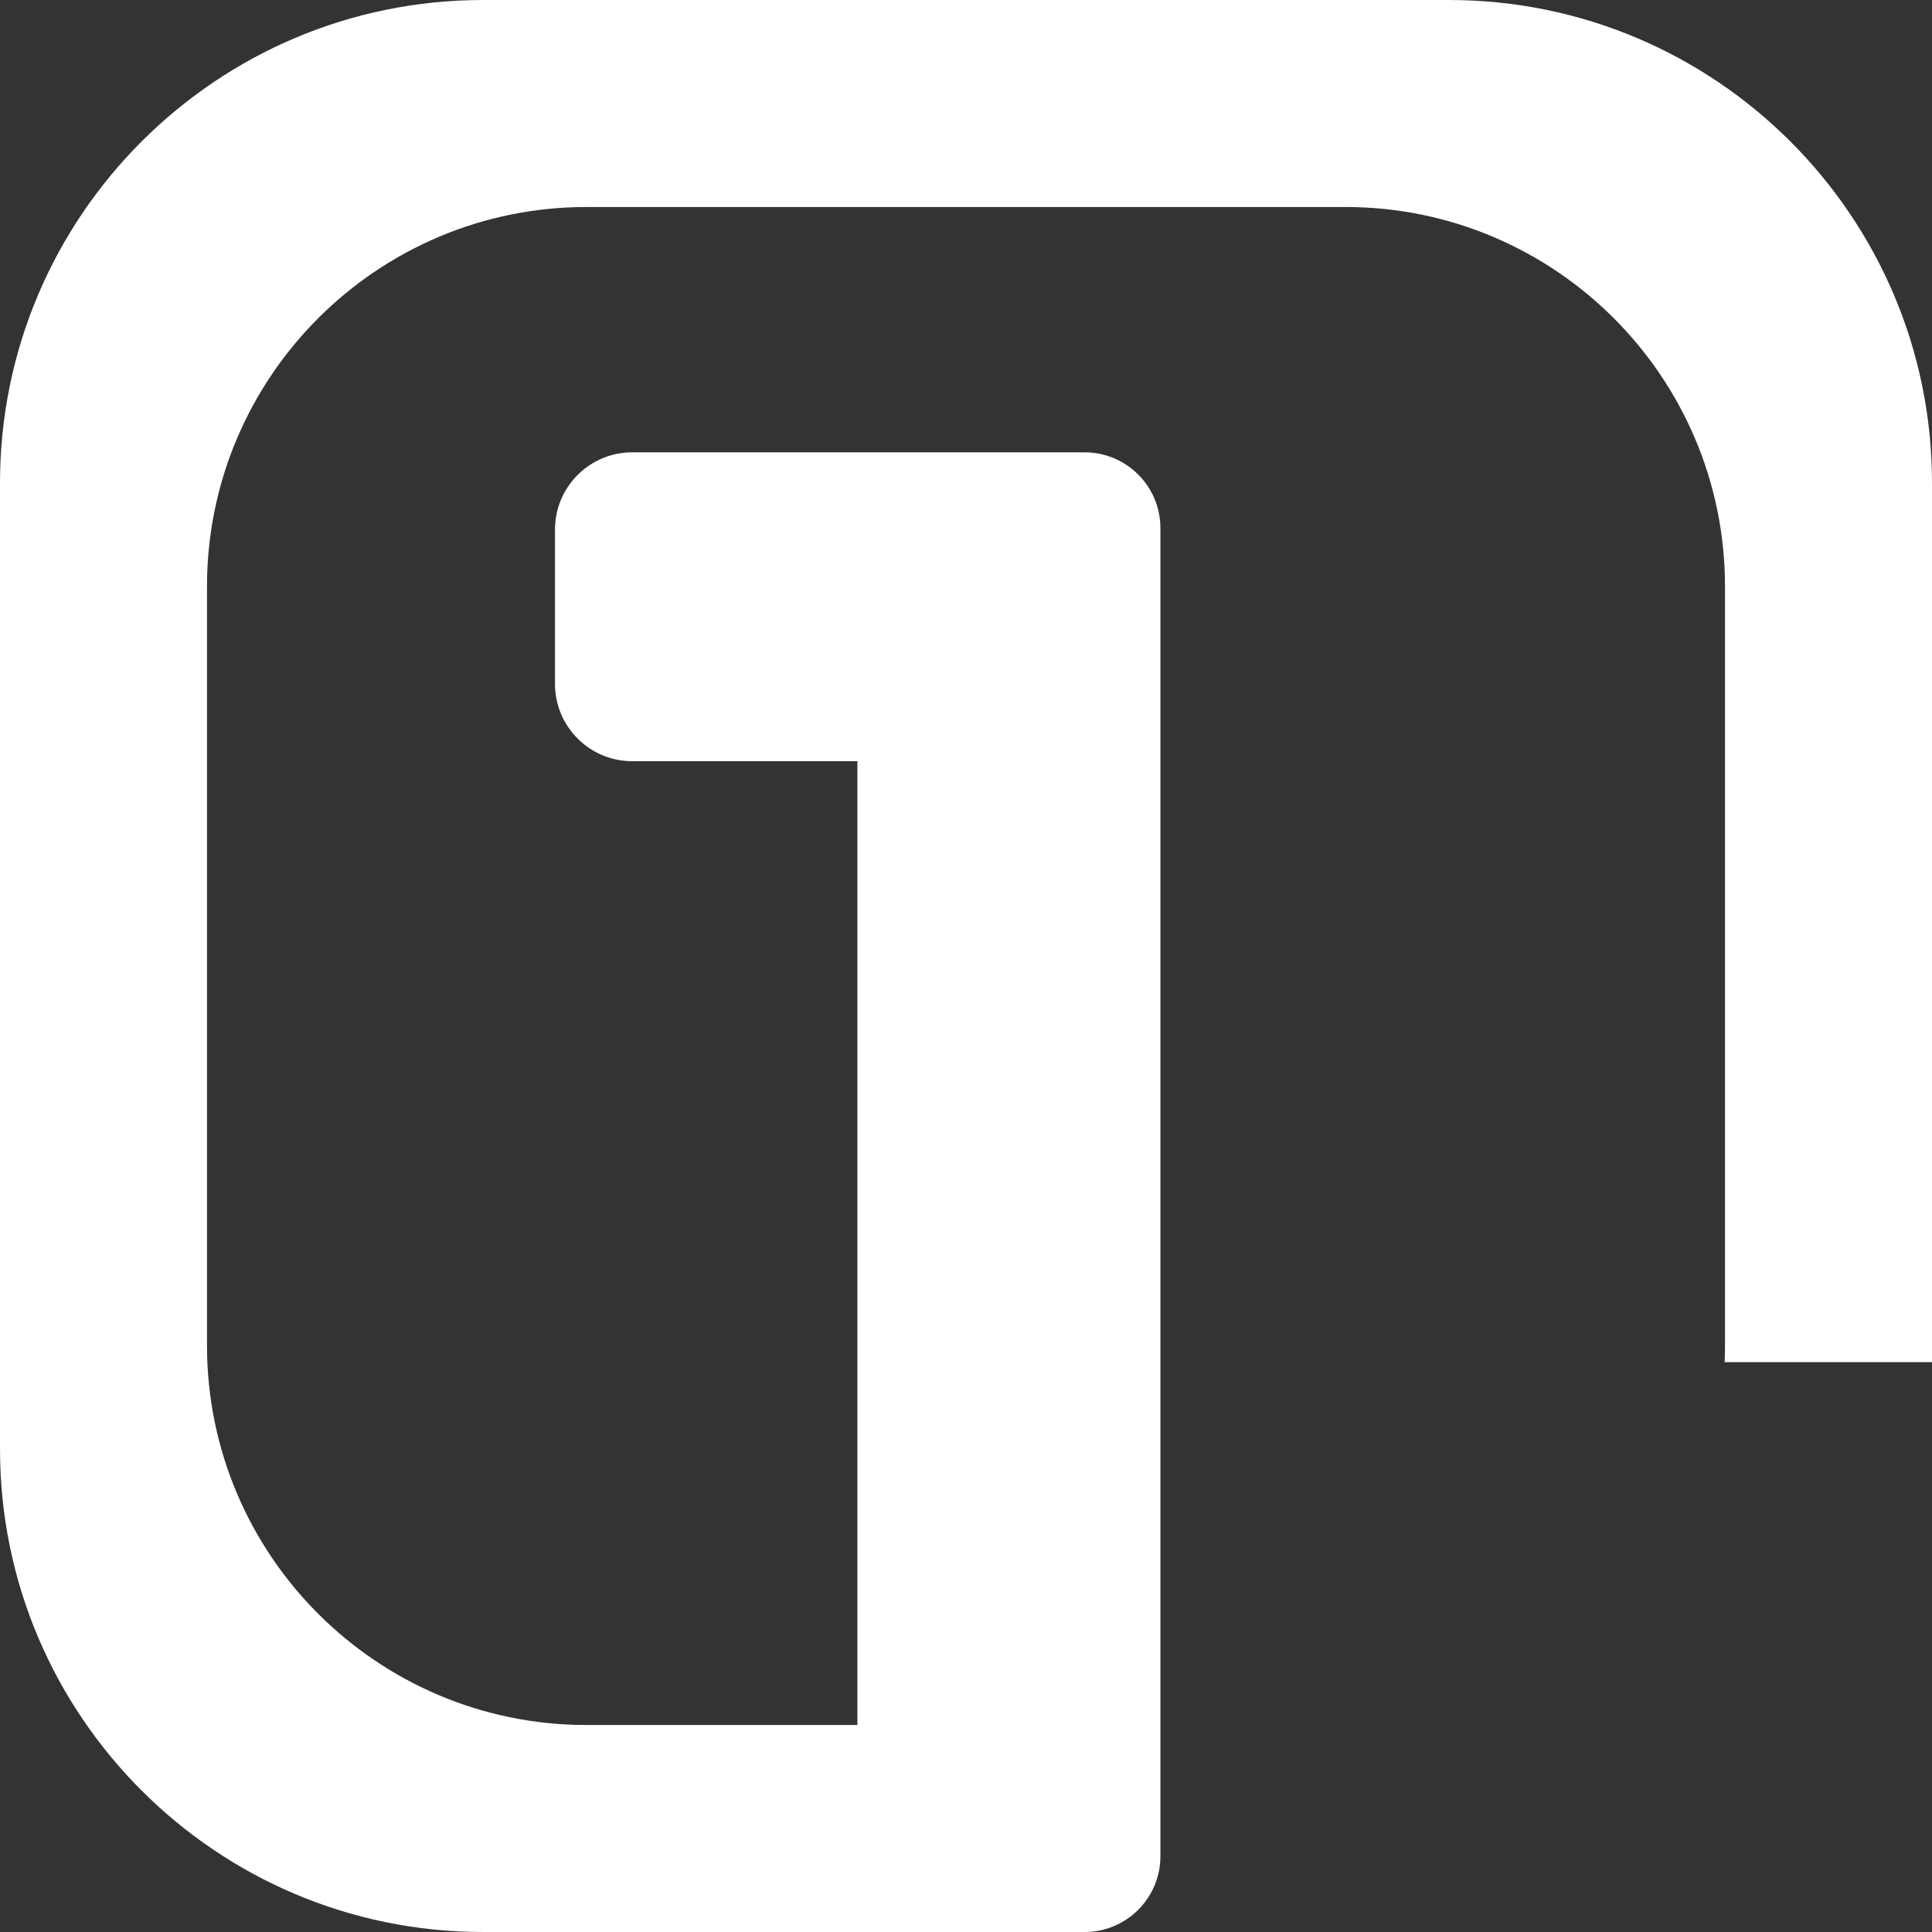
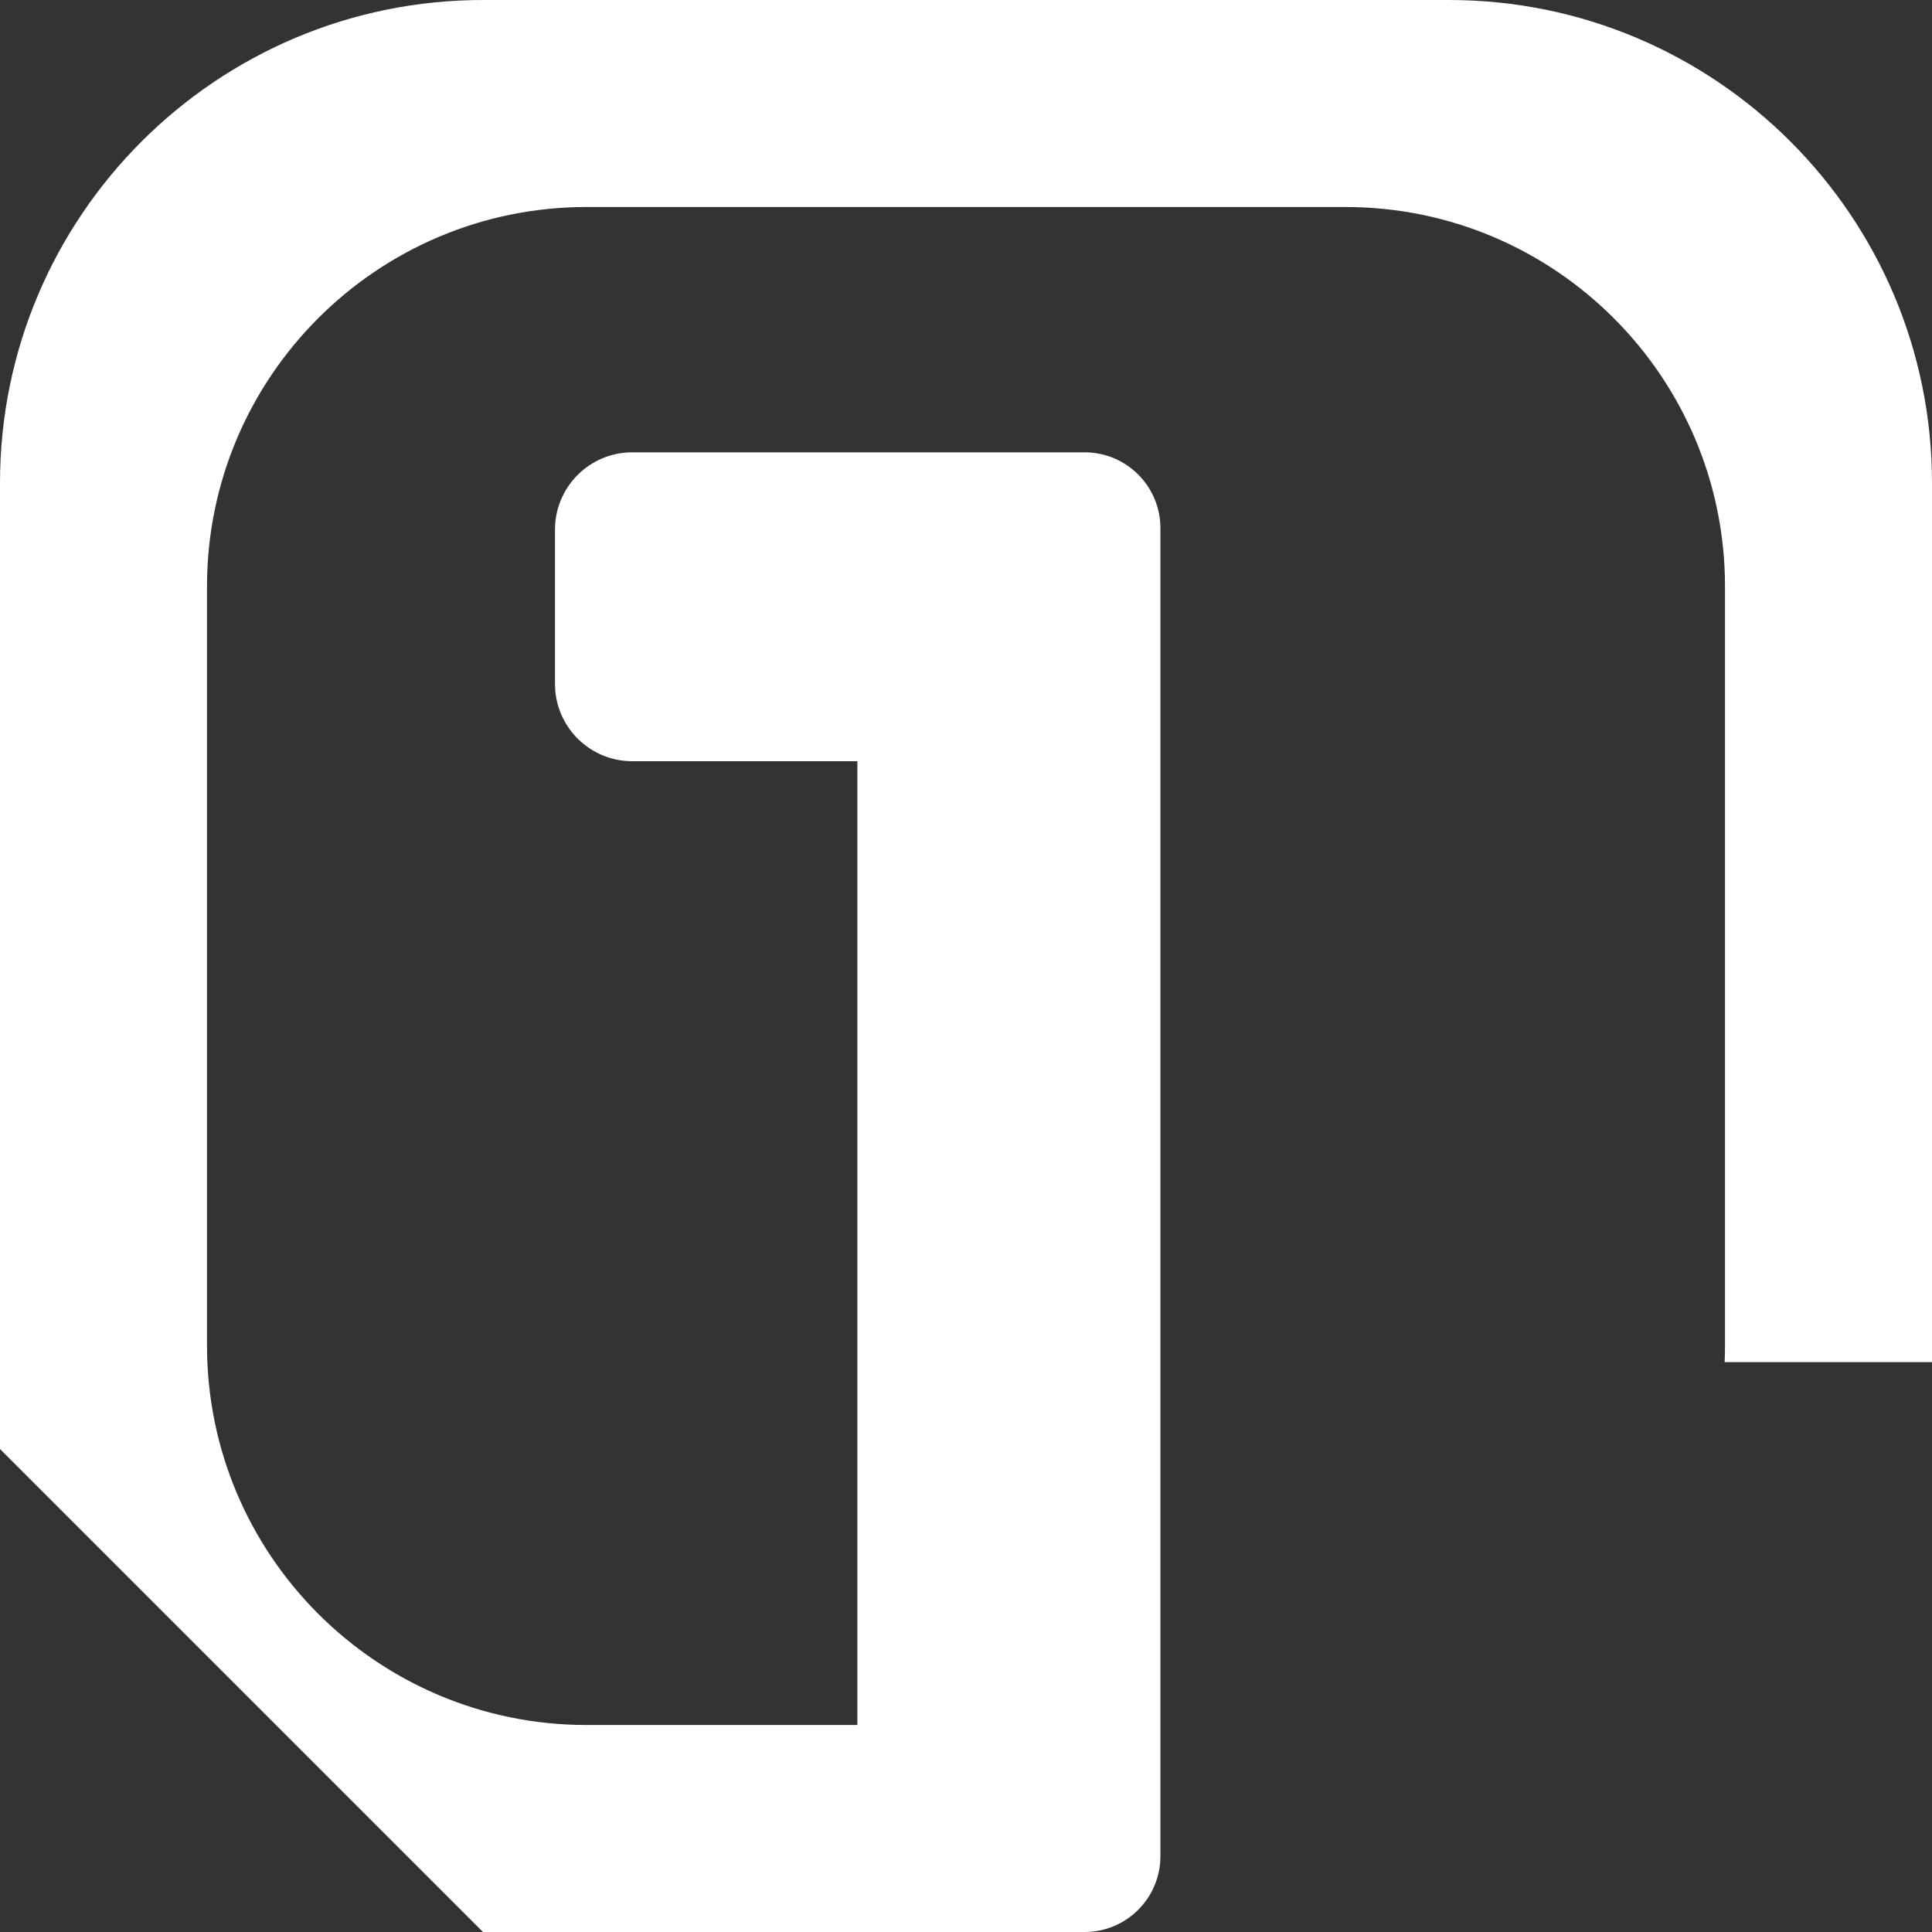
<svg xmlns="http://www.w3.org/2000/svg" xmlns:ns1="http://www.serif.com/" width="100%" height="100%" viewBox="0 0 560 560" version="1.1" xml:space="preserve" style="fill-rule:evenodd;clip-rule:evenodd;stroke-linejoin:round;stroke-miterlimit:2;">
  <rect x="0" y="0" width="560" height="560" fill="#333333" stroke="none" />
  <g transform="matrix(1,0,0,1,-20,-20.268)">
-     <path id="_-" ns1:id="|" d="M160,580.269L334.39,580.269C346.51,580.269 356.349,570.429 356.349,558.31L356.349,173.337C356.349,161.218 346.51,151.378 334.39,151.378L203.252,151.378C190.899,151.378 180.87,161.407 180.87,173.76L180.87,218.525C180.87,230.878 190.899,240.907 203.252,240.907L268.514,240.907L268.514,520.269L190,520.269C129.289,520.269 80,470.979 80,410.269L80,190.269C80,129.558 129.289,80.269 190,80.269L410,80.269C470.711,80.269 520,129.558 520,190.269L520,410.269C520,411.883 519.965,413.49 519.896,415.088L580,415.088L580,160.269C580,83 517.268,20.269 440,20.269L160,20.269C82.732,20.269 20,83 20,160.269L20,440.269C20,517.537 82.732,580.269 160,580.269Z" style="fill:white;" />
+     <path id="_-" ns1:id="|" d="M160,580.269L334.39,580.269C346.51,580.269 356.349,570.429 356.349,558.31L356.349,173.337C356.349,161.218 346.51,151.378 334.39,151.378L203.252,151.378C190.899,151.378 180.87,161.407 180.87,173.76L180.87,218.525C180.87,230.878 190.899,240.907 203.252,240.907L268.514,240.907L268.514,520.269L190,520.269C129.289,520.269 80,470.979 80,410.269L80,190.269C80,129.558 129.289,80.269 190,80.269L410,80.269C470.711,80.269 520,129.558 520,190.269L520,410.269C520,411.883 519.965,413.49 519.896,415.088L580,415.088L580,160.269C580,83 517.268,20.269 440,20.269L160,20.269C82.732,20.269 20,83 20,160.269L20,440.269Z" style="fill:white;" />
  </g>
</svg>